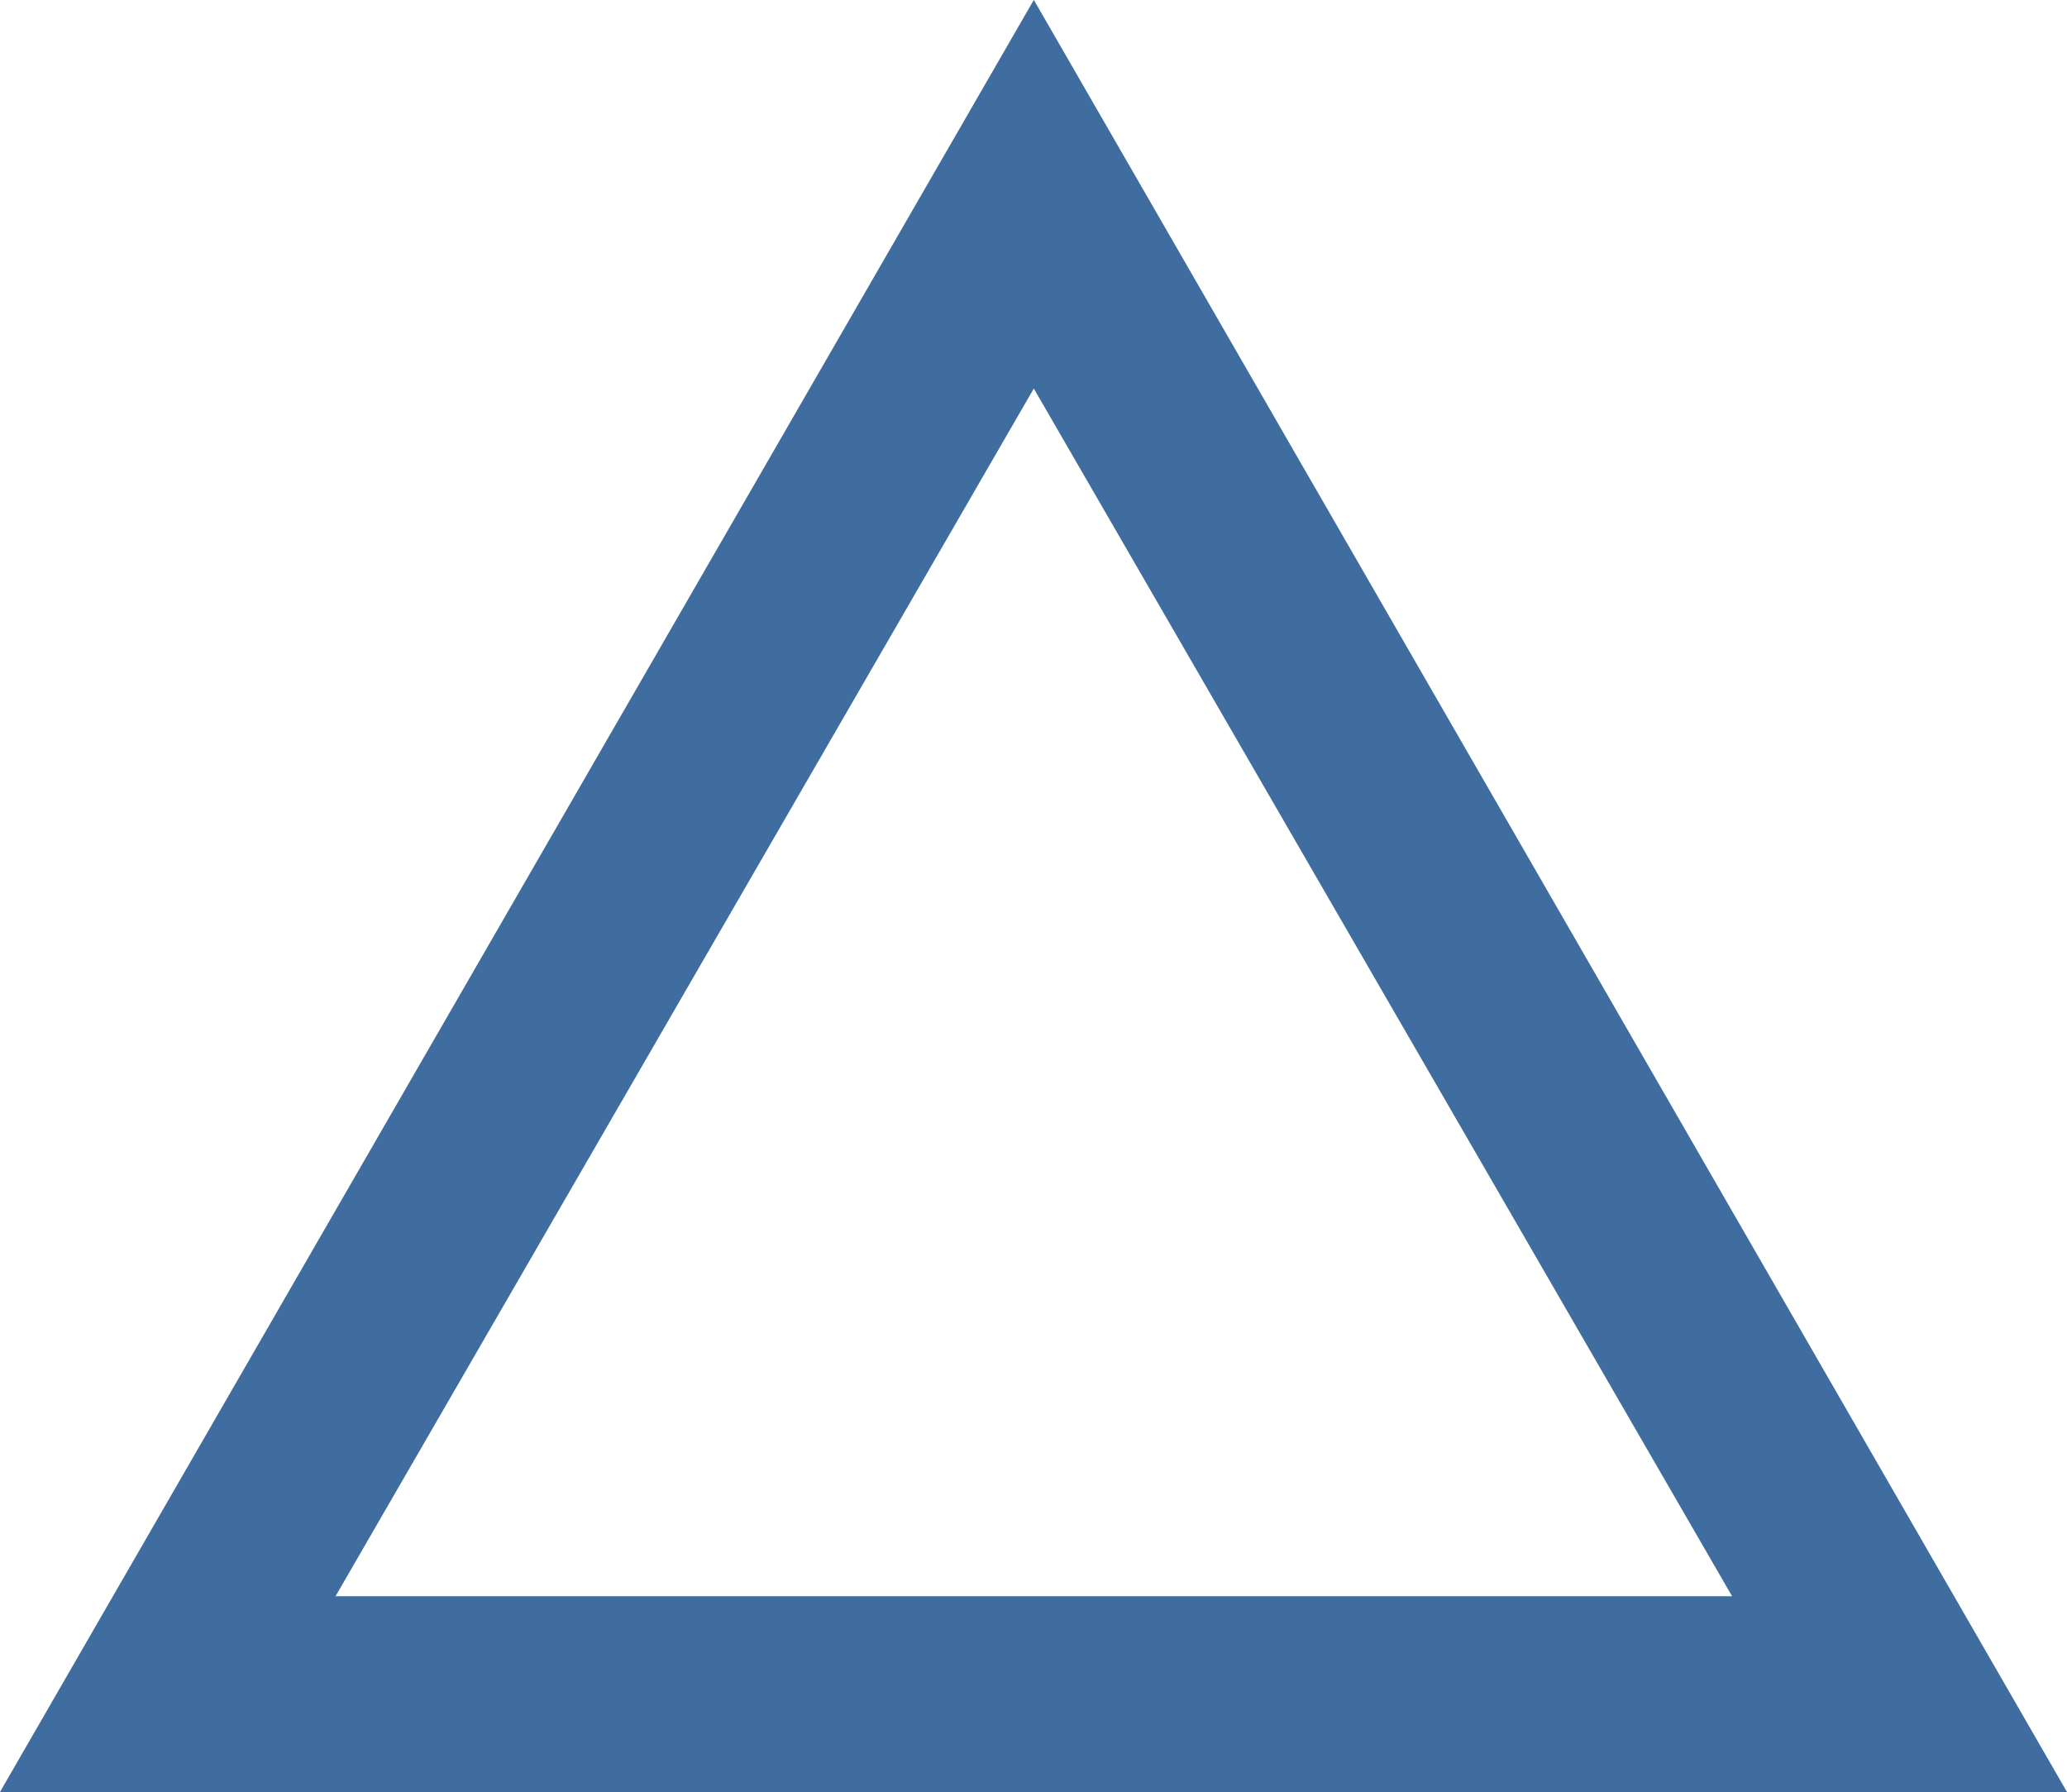
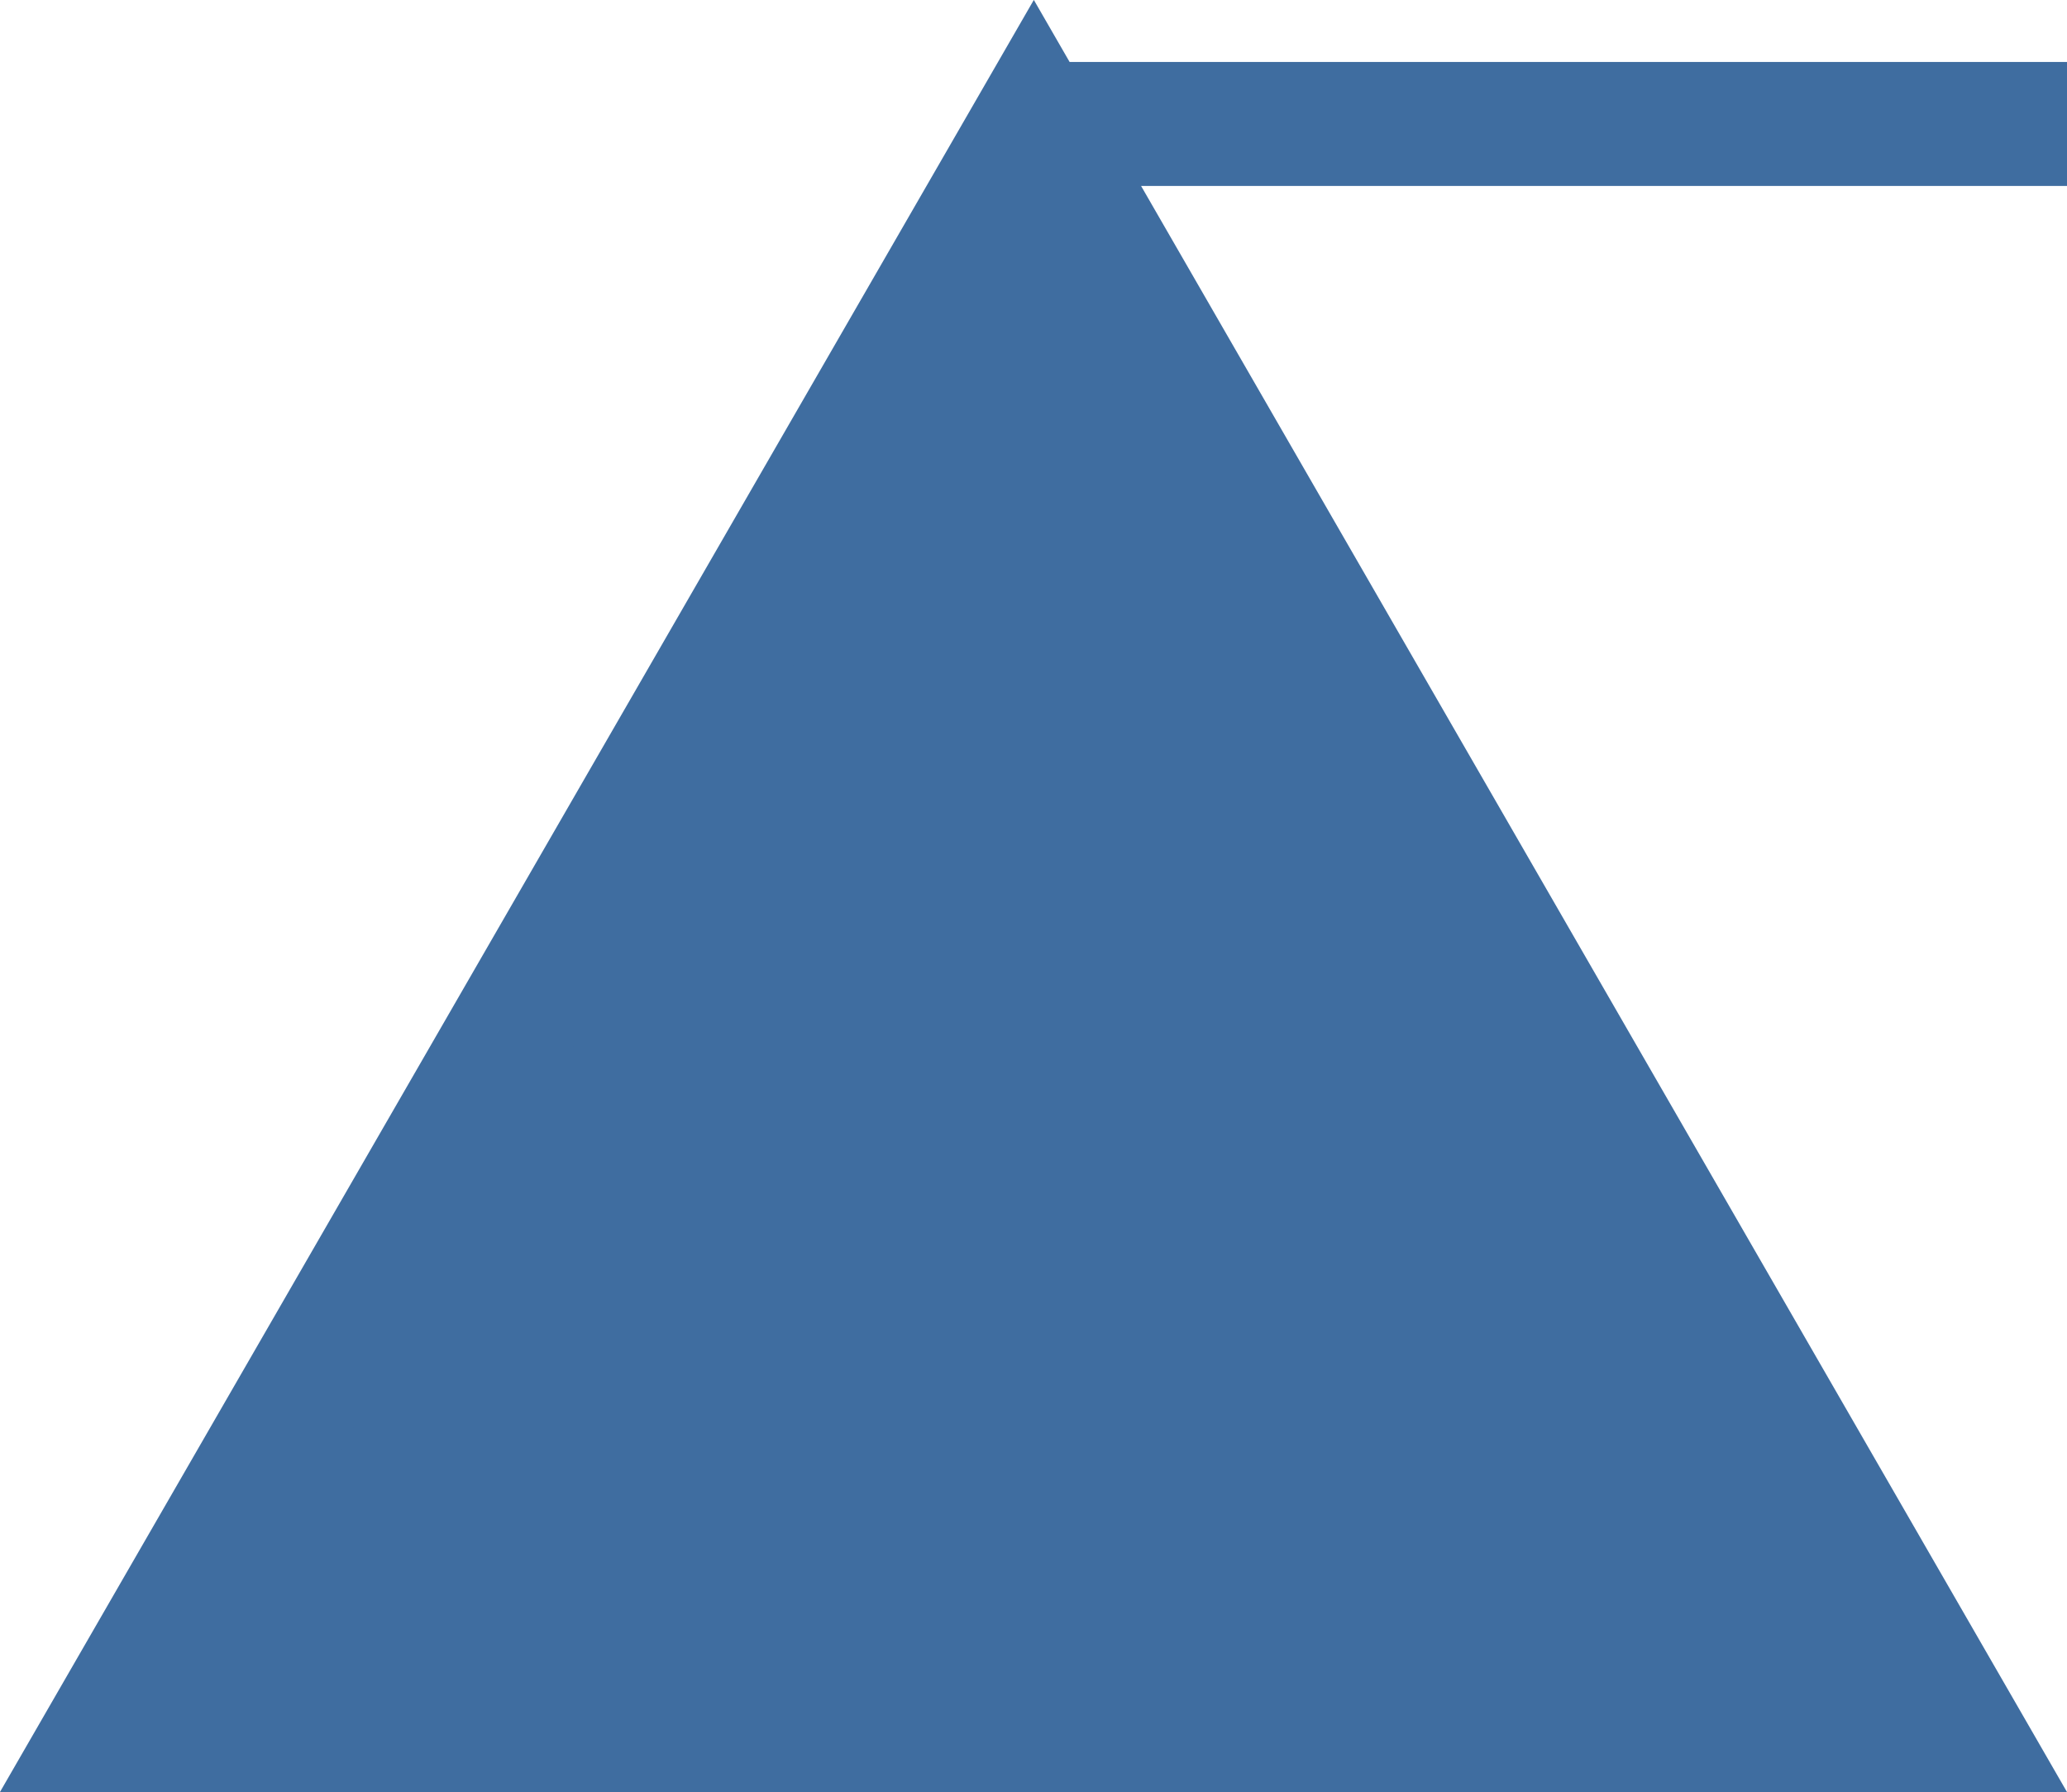
<svg xmlns="http://www.w3.org/2000/svg" width="33.35" height="28.91" viewBox="0 0 33.35 28.91">
  <defs>
    <style>.a{fill:#3f6da0;stroke:#3f6da0;stroke-miterlimit:10;stroke-width:2px;}</style>
  </defs>
-   <path class="a" d="M16.68,2,31.62,27.91H1.73Zm0,2.27-13,22.48h26Z" />
+   <path class="a" d="M16.68,2,31.62,27.91H1.73Zh26Z" />
</svg>